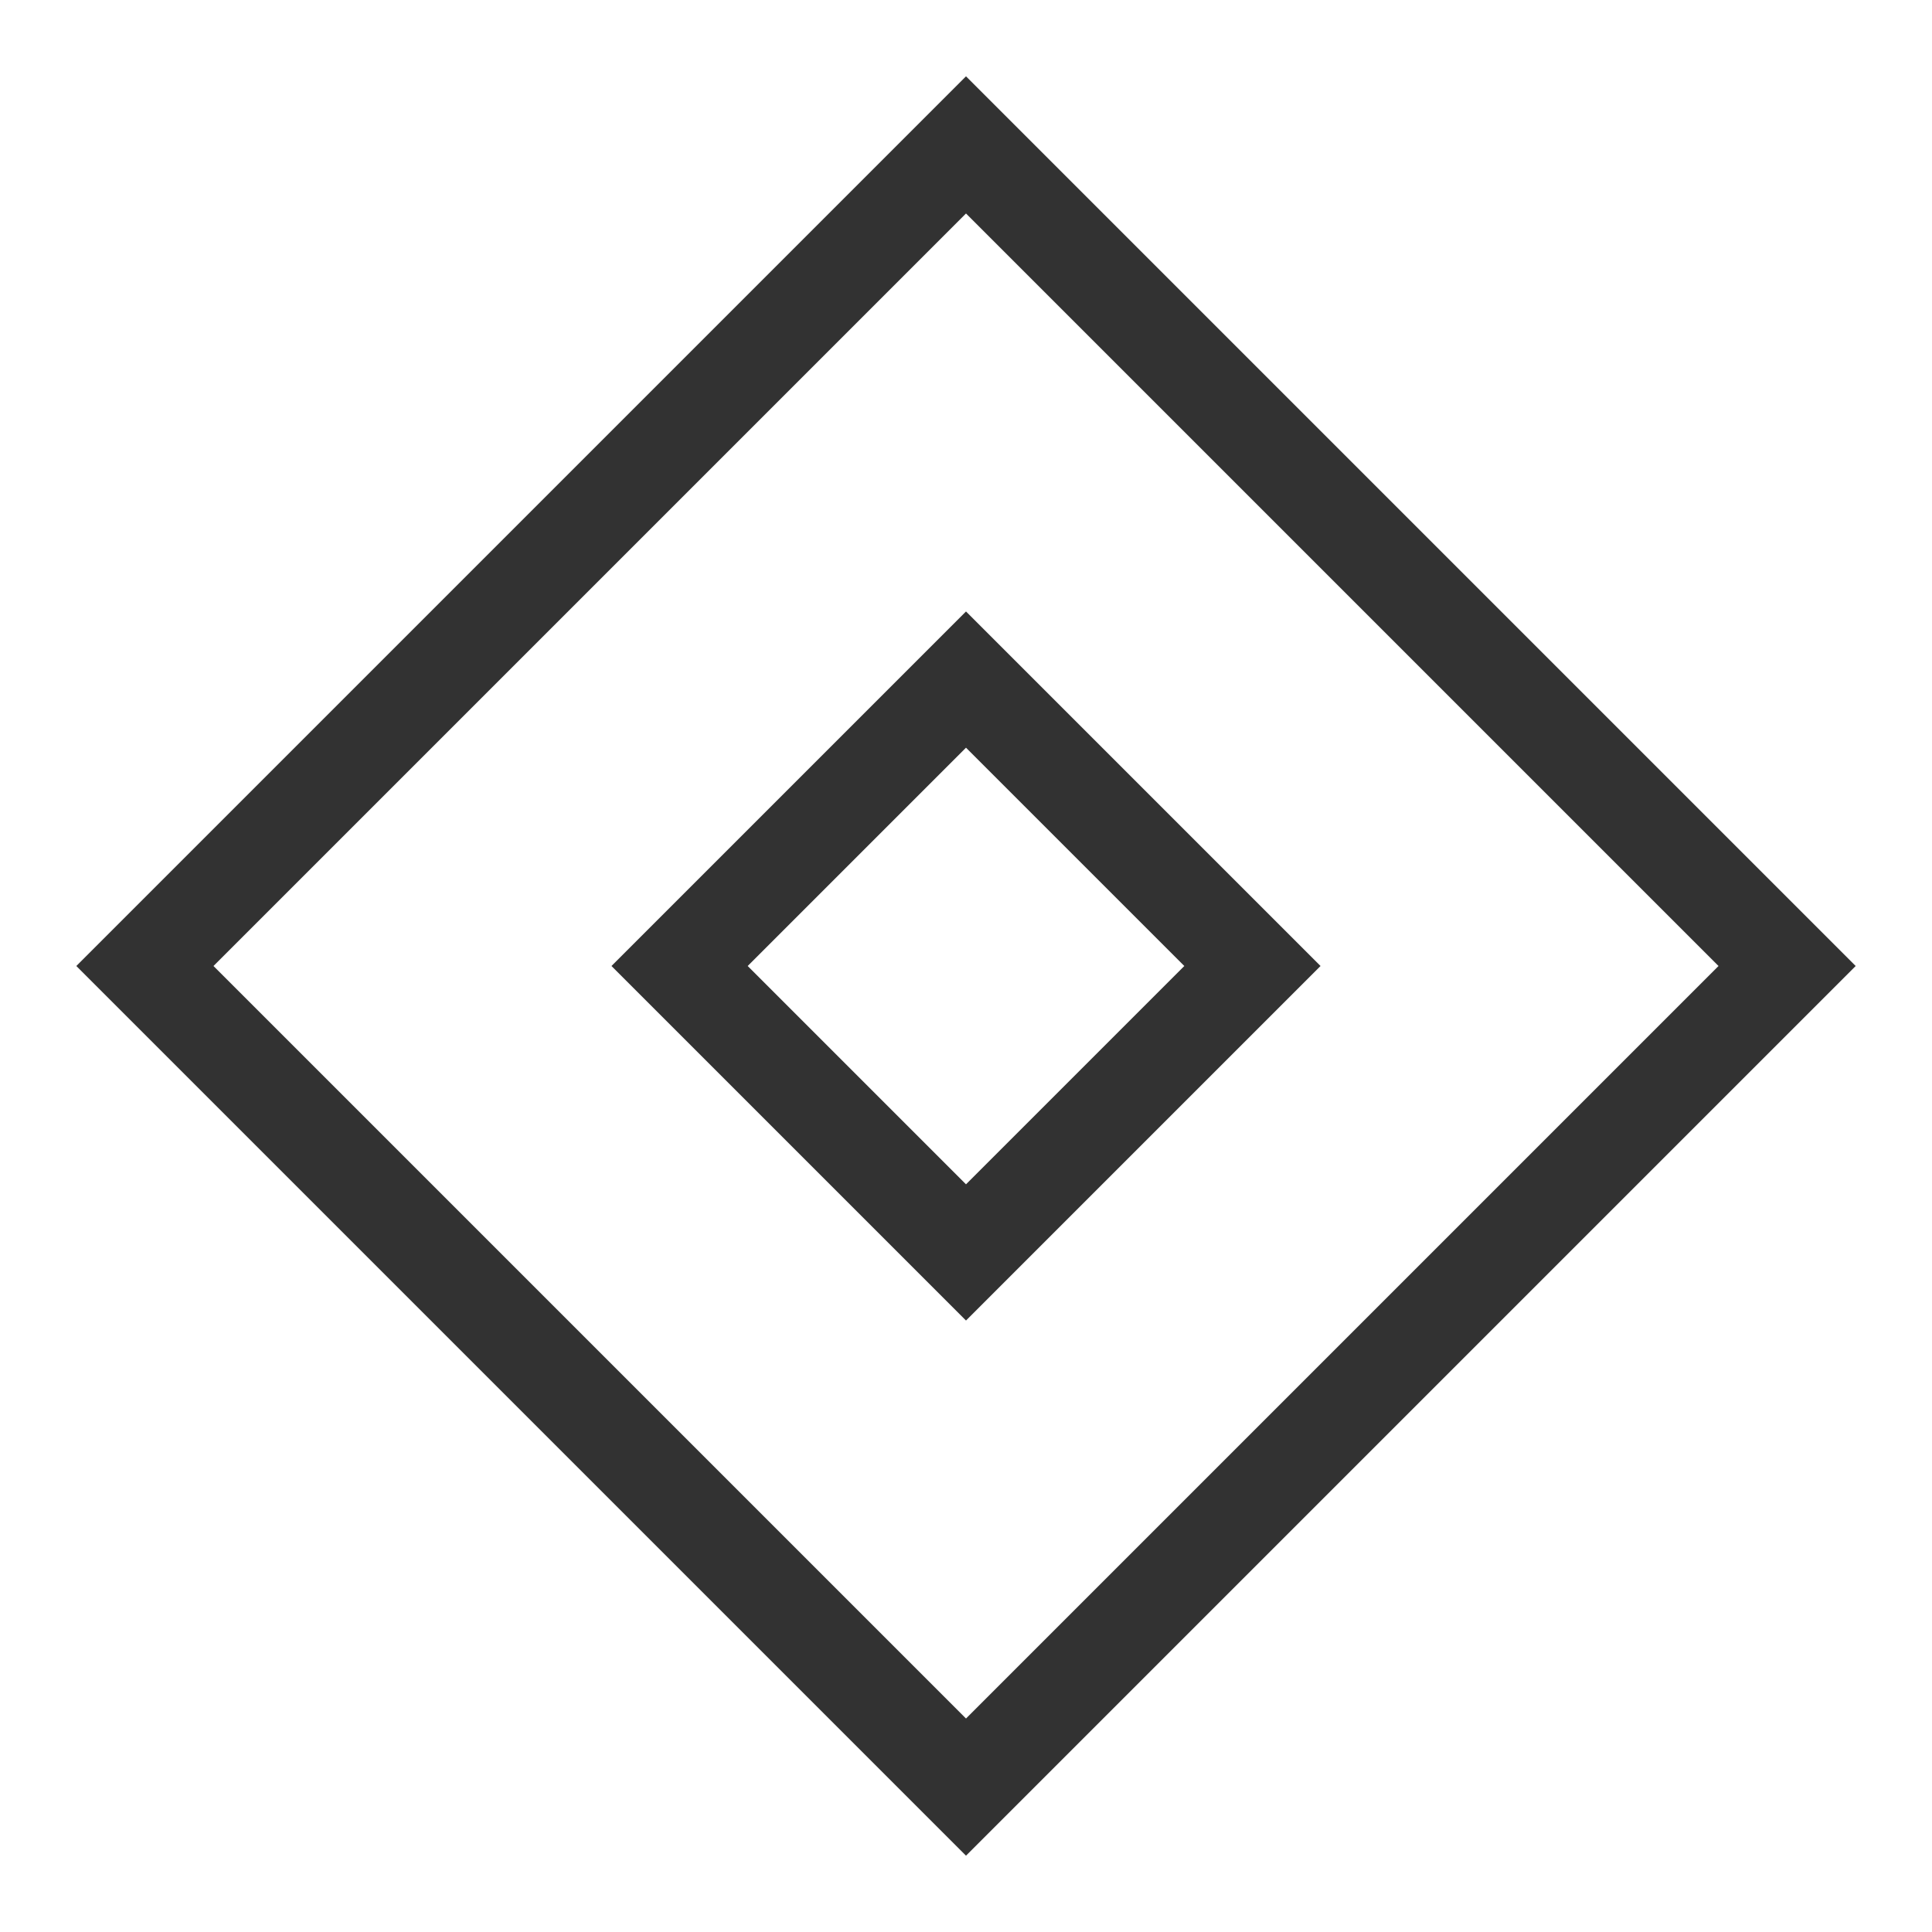
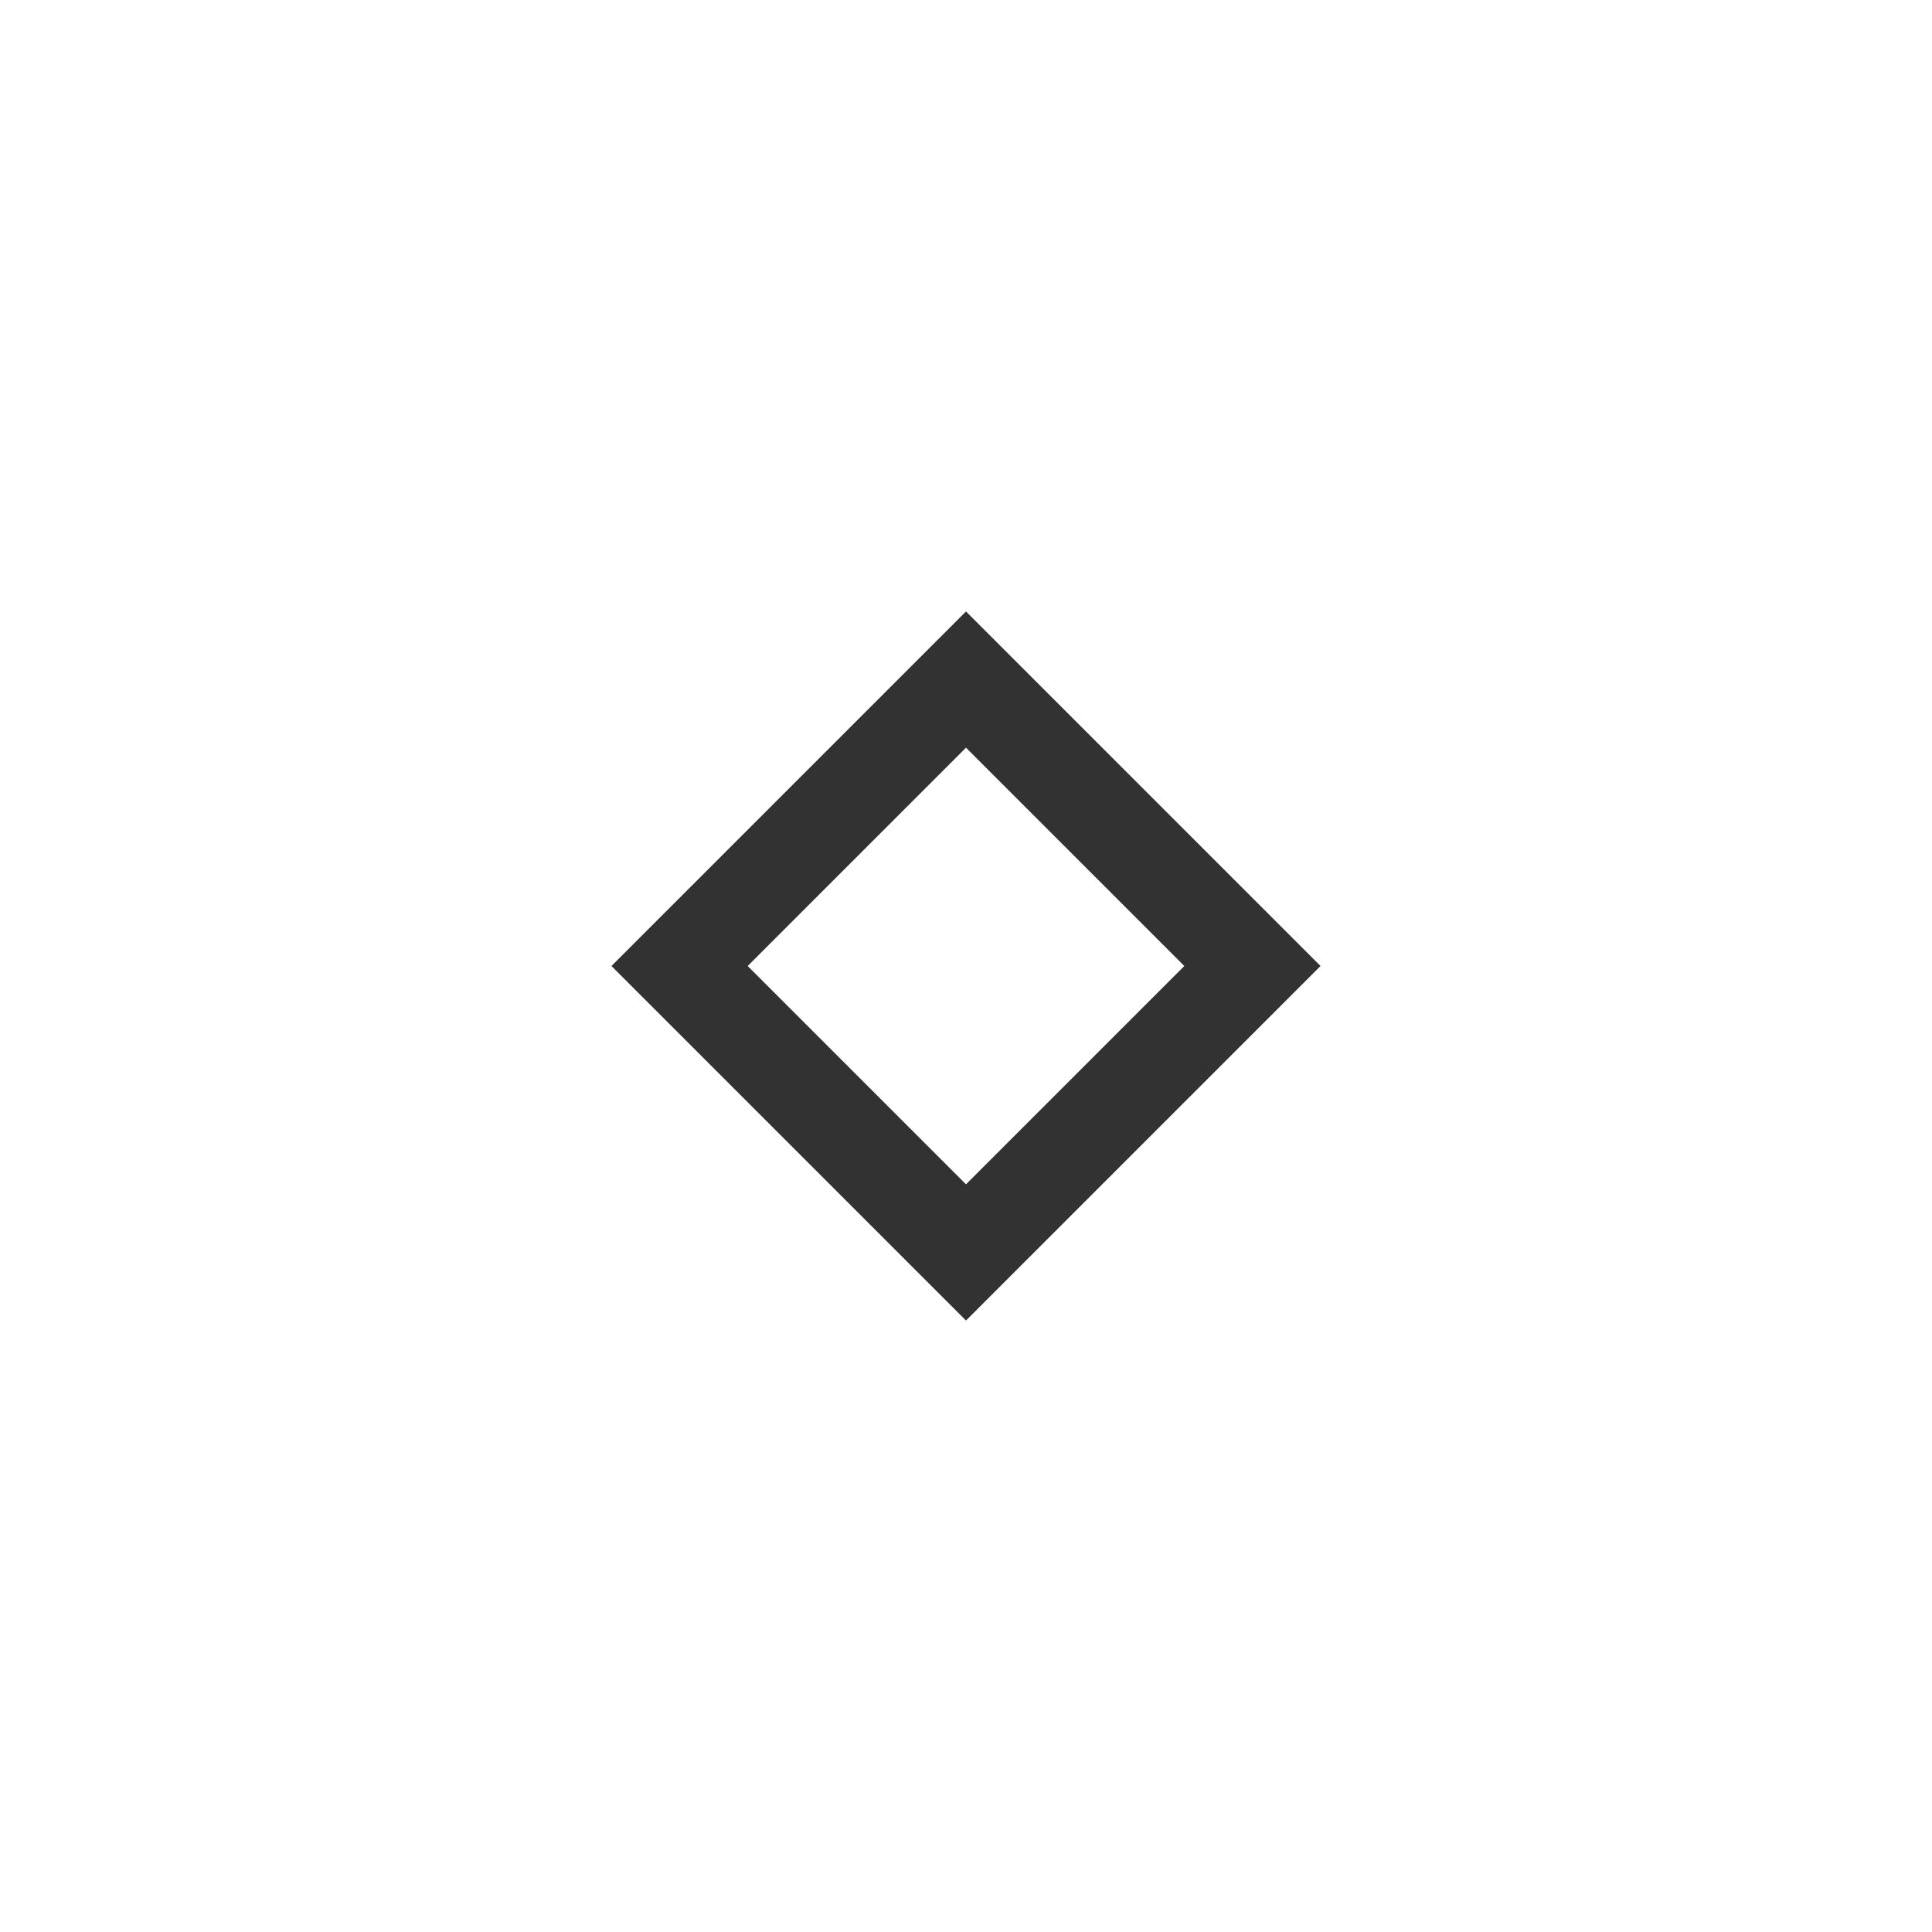
<svg xmlns="http://www.w3.org/2000/svg" id="_レイヤー_1" data-name="レイヤー_1" viewBox="0 0 20 20">
  <defs>
    <style>
      .cls-1 {
        fill: #323232;
      }
    </style>
  </defs>
-   <path class="cls-1" d="M10,19.21L.79,10,10,.79l9.21,9.21-9.21,9.21ZM2.21,10l7.79,7.79,7.79-7.79-7.79-7.79-7.79,7.79Z" />
-   <path class="cls-1" d="M10,13.67l-3.67-3.67,3.67-3.67,3.67,3.67-3.67,3.67ZM7.74,10l2.26,2.26,2.26-2.26-2.26-2.26-2.26,2.26Z" />
+   <path class="cls-1" d="M10,13.67l-3.67-3.67,3.67-3.67,3.67,3.67-3.67,3.67M7.74,10l2.26,2.26,2.26-2.26-2.26-2.26-2.26,2.26Z" />
</svg>